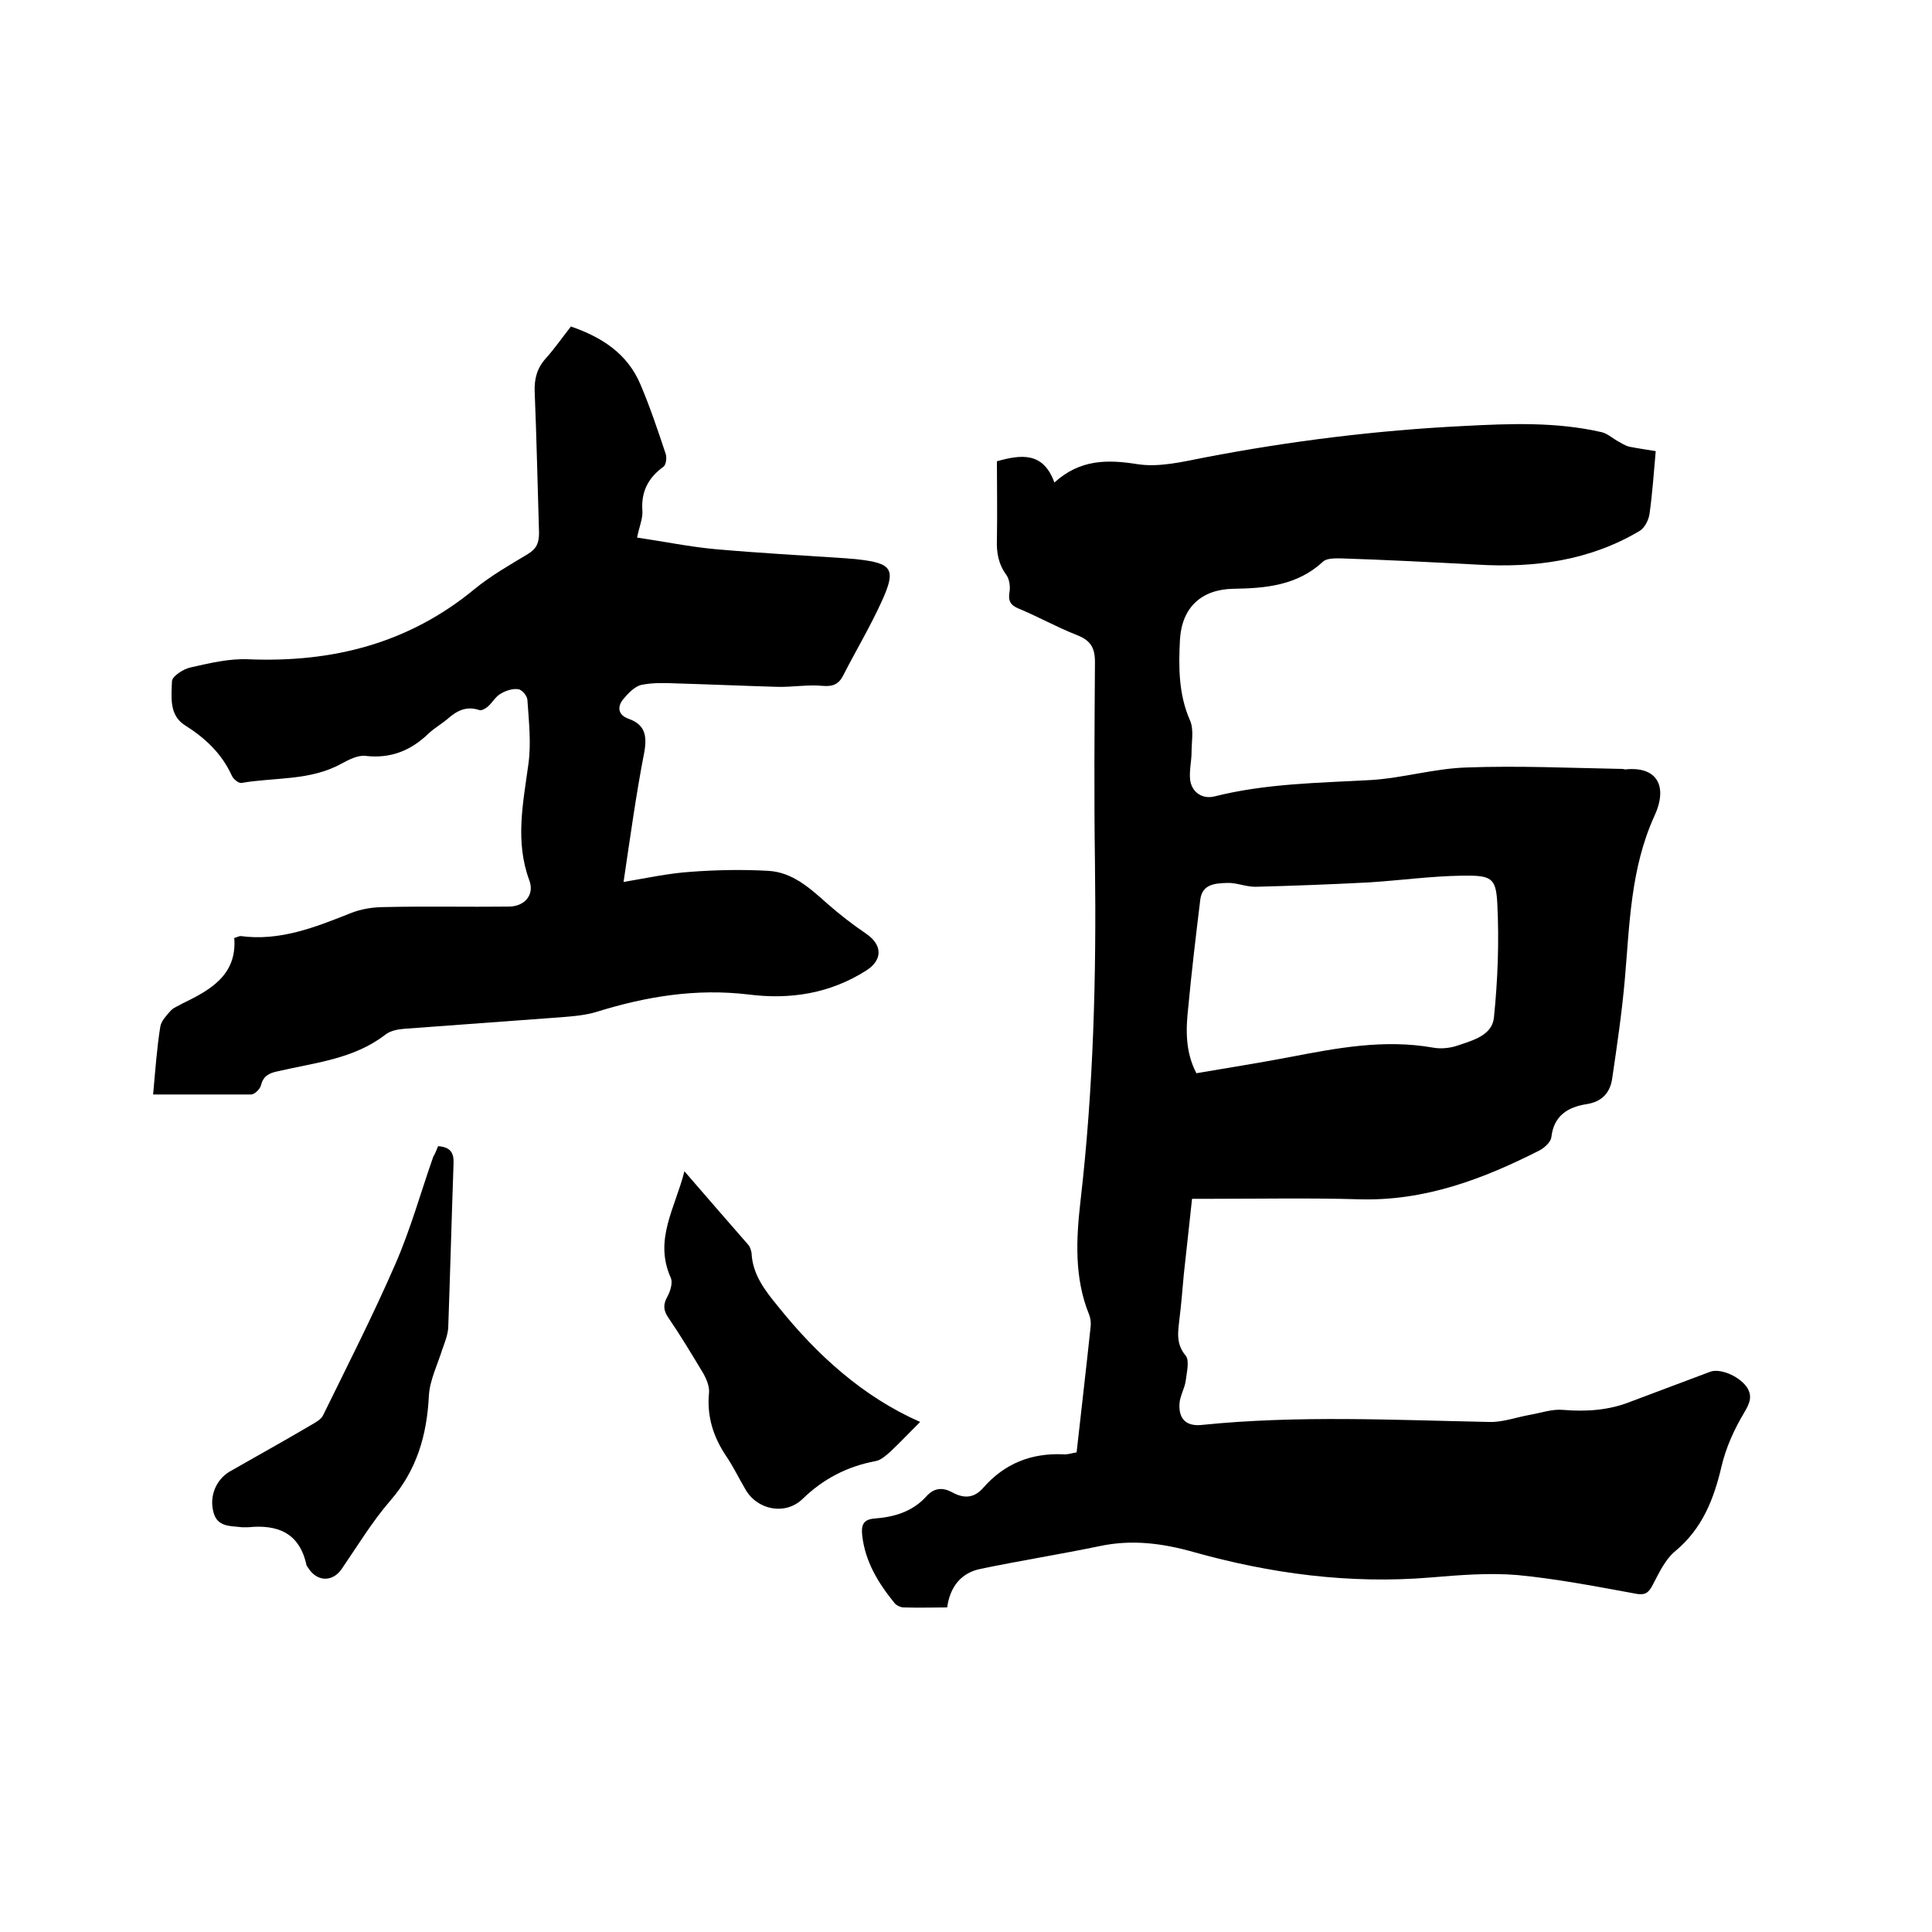
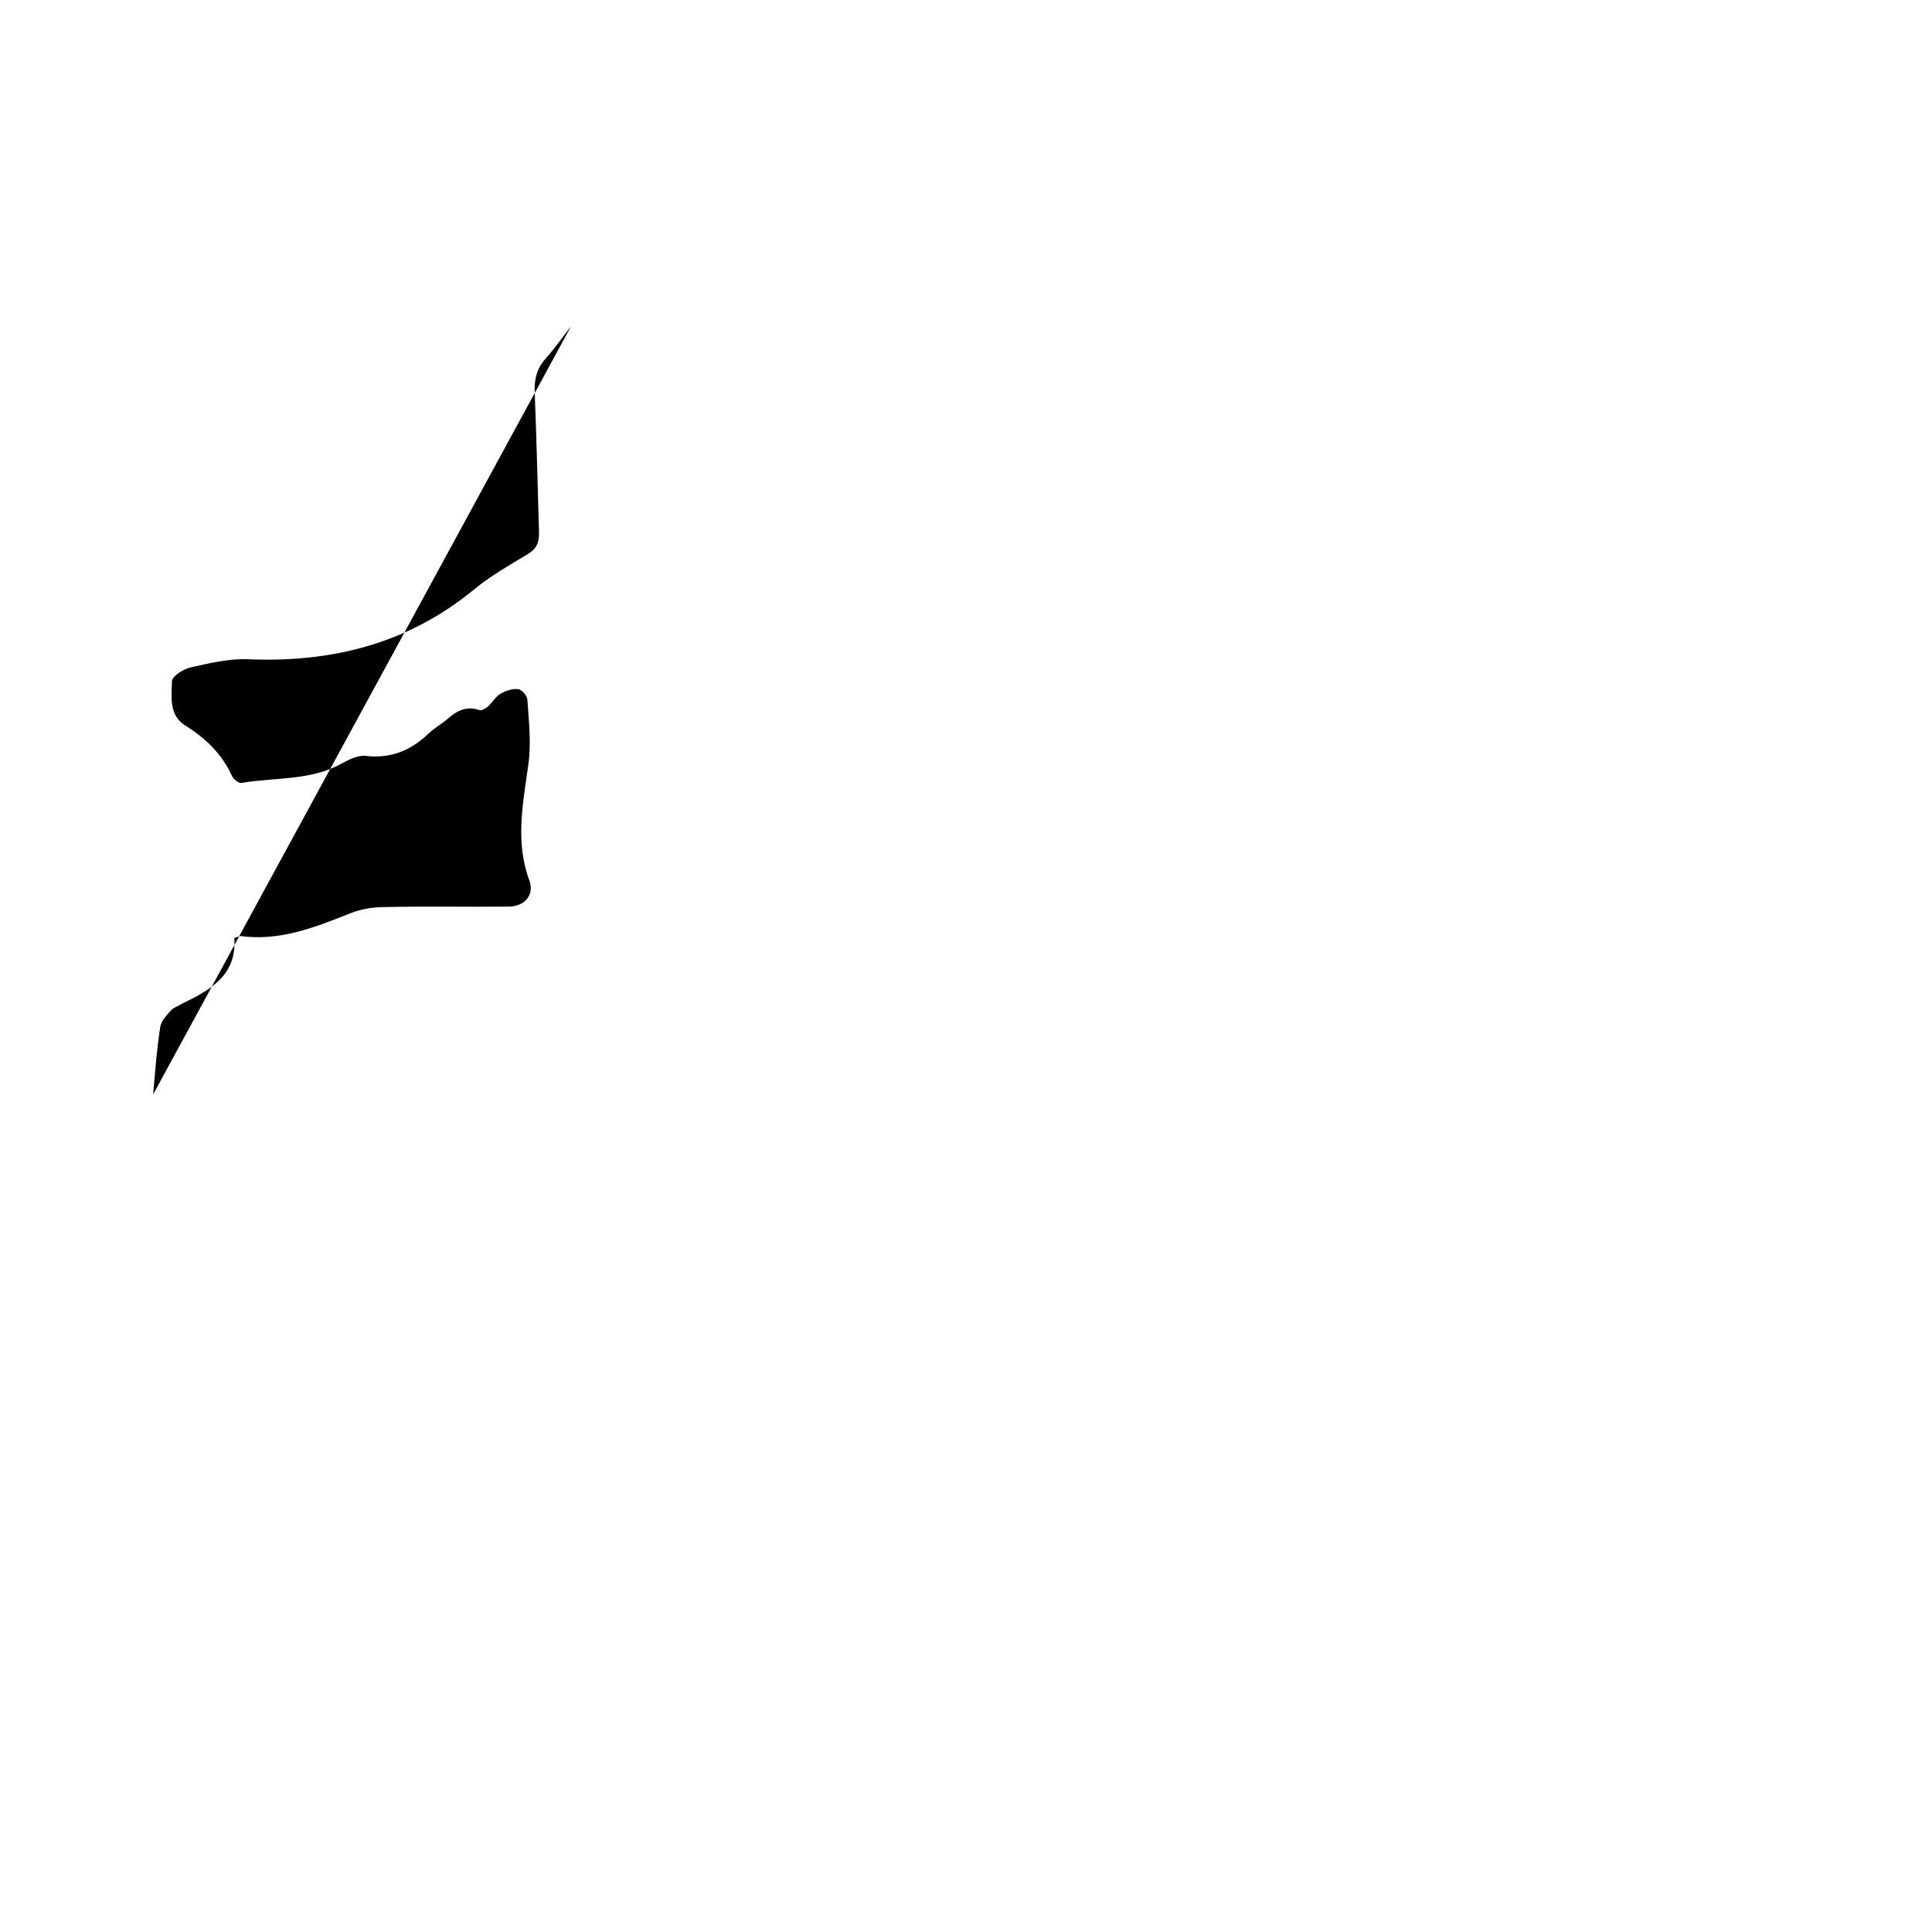
<svg xmlns="http://www.w3.org/2000/svg" enable-background="new 0 0 400 400" viewBox="0 0 400 400">
-   <path d="m222.9 300.7c1-9 2-17.5 2.9-26 .1-.8 0-1.7-.3-2.5-3.1-7.6-2.7-15.6-1.8-23.5 2.7-23.3 3.3-46.6 3-70-.2-13.9-.1-27.7 0-41.6 0-3-.9-4.5-3.7-5.6-4.1-1.6-8-3.8-12.1-5.5-1.7-.7-2.2-1.6-1.9-3.4.2-1.1 0-2.6-.6-3.5-1.7-2.3-2.1-4.7-2-7.4.1-5.4 0-10.8 0-16.2 5-1.4 9.6-2 11.9 4.4 5.3-4.8 10.9-4.8 17.2-3.8 4.5.7 9.4-.5 14-1.4 17.7-3.4 35.5-5.6 53.5-6.5 9.6-.5 19.2-.9 28.7 1.3 1.1.3 2 1.1 3 1.7.9.5 1.8 1.1 2.7 1.3 2.1.4 4.2.7 5.4.9-.4 4.5-.7 8.9-1.3 13.1-.2 1.2-1 2.8-2 3.4-10.4 6.2-21.8 7.7-33.6 7-9.5-.5-19-1-28.5-1.3-1.2 0-2.8 0-3.5.7-5.3 4.9-11.8 5.5-18.5 5.6s-10.7 3.9-11.1 10.5c-.3 5.7-.3 11.4 2.1 16.8.8 1.9.3 4.3.3 6.5 0 1.9-.5 3.8-.3 5.7.3 2.6 2.5 4.1 5 3.5 10.7-2.7 21.6-2.8 32.4-3.4 6.6-.4 13.2-2.4 19.8-2.6 10.8-.4 21.5.1 32.3.3.2 0 .4.1.6.1 6.6-.7 8.9 3.5 6 9.7-4.9 10.8-5.1 22.3-6.1 33.8-.6 6.8-1.6 13.6-2.6 20.4-.4 3-2.1 4.9-5.3 5.4-3.9.6-6.8 2.4-7.3 6.8-.1 1-1.3 2.1-2.3 2.7-11.8 6-23.9 10.6-37.5 10.2-10.3-.3-20.5-.1-30.8-.1-1.2 0-2.3 0-3.8 0-.6 5.3-1.1 10.4-1.7 15.6-.3 3.1-.5 6.1-.9 9.2-.3 2.7-.8 5.2 1.3 7.7.8 1 .2 3.4 0 5.1-.2 1.6-1.2 3.2-1.3 4.8-.2 3.3 1.5 4.8 4.8 4.4 19.7-2 39.5-1 59.3-.6 2.8.1 5.7-1 8.6-1.5 2.2-.4 4.5-1.2 6.7-1 4.8.4 9.5.1 14-1.7 5.5-2.1 11-4.1 16.5-6.2 1.9-.7 5.7.7 7.5 3.1 1.3 1.9.7 3.4-.5 5.4-2.1 3.5-3.8 7.3-4.7 11.2-1.6 6.8-4 12.8-9.5 17.4-2.1 1.7-3.4 4.5-4.7 7-.8 1.5-1.4 2.2-3.3 1.9-8.2-1.5-16.4-3.1-24.7-3.9-6-.5-12 0-18 .5-16.8 1.4-33.2-.8-49.2-5.3-6.4-1.8-12.7-2.6-19.3-1.2-8.2 1.7-16.4 3-24.6 4.7-4.1.8-6.4 3.7-7 8-3 0-6 .1-9 0-.6 0-1.5-.4-1.9-.9-3.4-4.2-6.1-8.6-6.7-14.1-.2-2 .2-3.2 2.5-3.4 4.1-.3 7.9-1.4 10.8-4.6 1.6-1.8 3.4-1.9 5.4-.8 2.4 1.3 4.5 1.2 6.4-1 4.4-5 9.9-7.2 16.6-6.9.8.1 1.9-.3 2.7-.4zm24.8-78.5c6.4-1.1 12.8-2.1 19.1-3.3 9.9-1.9 19.7-3.8 29.9-2 1.6.3 3.5.1 5-.4 3.2-1.1 7.2-2.1 7.6-5.8.8-7.8 1.1-15.8.7-23.7-.3-5.3-1.2-5.8-7.4-5.7-6.4.1-12.9 1-19.3 1.4-7.8.4-15.6.7-23.4.9-2 0-4-.9-5.9-.8-2.4.1-5.1.2-5.5 3.5-.9 7.4-1.8 14.9-2.5 22.4-.5 4.5-.6 9.1 1.7 13.5z" />
-   <path d="m31.7 226.6c.5-5.5.8-9.8 1.5-14.1.2-1.1 1.2-2.2 2.1-3.2.6-.7 1.6-1 2.4-1.5 5.8-2.8 11.4-5.9 10.8-13.6.7-.2 1-.4 1.3-.4 8.1 1.1 15.4-1.8 22.7-4.7 2.2-.9 4.7-1.3 7.1-1.3 8.6-.2 17.2 0 25.7-.1 3.3 0 5.4-2.4 4.3-5.4-3-8.1-1.3-16-.2-24.1.6-4.3.1-8.8-.2-13.2 0-.9-1.1-2.2-1.9-2.3-1.1-.2-2.6.3-3.6.9-1.1.6-1.7 1.8-2.7 2.7-.5.4-1.3.9-1.8.7-2.7-.9-4.7.2-6.6 1.9-1.2 1-2.6 1.8-3.8 2.9-3.7 3.6-7.9 5.3-13.1 4.7-1.6-.2-3.5.8-5 1.6-6.5 3.6-13.8 2.8-20.7 4-.6.1-1.7-.8-2-1.5-2.1-4.6-5.5-7.8-9.8-10.5-3.2-2.1-2.7-5.8-2.6-9 0-1.1 2.4-2.6 3.8-2.9 4-.9 8.1-1.9 12.1-1.7 17.4.7 33.1-3.3 46.7-14.5 3.4-2.8 7.3-5 11.1-7.3 1.8-1.1 2.3-2.3 2.3-4.4-.3-9.7-.5-19.5-.9-29.2-.1-2.7.5-4.9 2.3-6.9s3.4-4.3 5.2-6.6c6.4 2.2 11.7 5.6 14.4 12 2 4.7 3.6 9.5 5.2 14.3.3.8.1 2.3-.4 2.7-3.2 2.3-4.7 5.2-4.4 9.2.1 1.5-.6 3.1-1.1 5.5 5.5.8 10.8 1.9 16.2 2.4 9.1.8 18.1 1.3 27.2 1.9.7.1 1.5.1 2.2.2 7.2.8 8.1 2 5.1 8.6-2.4 5.3-5.4 10.3-8 15.4-.9 1.8-2.1 2.4-4.3 2.2-3.1-.3-6.3.3-9.5.2-6.8-.2-13.7-.5-20.5-.7-2.5-.1-5.1-.2-7.5.3-1.4.3-2.8 1.8-3.8 3-1.2 1.5-1.1 3.2 1.1 4 3.4 1.2 3.9 3.4 3.3 6.9-1.7 8.7-2.9 17.5-4.3 26.9 4.8-.8 9.3-1.8 13.9-2.1 5.3-.4 10.8-.5 16.1-.2 5 .3 8.6 3.6 12.2 6.8 2.5 2.2 5.2 4.3 8 6.2 3.4 2.3 3.5 5.4.1 7.6-7.5 4.8-15.8 6.1-24.4 5-10.9-1.3-21.2.4-31.5 3.6-2.3.7-4.8.9-7.2 1.1-10.8.8-21.7 1.6-32.6 2.4-1.3.1-2.9.4-3.9 1.2-6.6 5.1-14.6 5.8-22.3 7.6-1.9.4-3 1-3.5 3-.2.7-1.3 1.8-2 1.8-6.6 0-13.2 0-20.3 0z" />
-   <path d="m90.7 237.3c2.7.2 3.3 1.5 3.2 3.7-.4 11.3-.7 22.6-1.1 33.9-.1 1.5-.7 3-1.2 4.4-1 3.2-2.6 6.4-2.8 9.6-.4 8.2-2.5 15.5-8 21.8-3.8 4.4-6.8 9.4-10.1 14.2-1.9 2.7-5.1 2.6-6.9-.3-.2-.3-.4-.5-.4-.8-1.5-6.5-6-8.2-12-7.6-.4 0-.8 0-1.3 0-2.4-.3-5.1 0-5.9-3.1-.9-3.3.5-6.7 3.3-8.4 5.6-3.2 11.2-6.3 16.8-9.6 1-.6 2.2-1.2 2.6-2.1 5.1-10.4 10.4-20.8 15-31.4 3.1-7.1 5.2-14.7 7.8-22.1.4-.7.7-1.4 1-2.2z" />
-   <path d="m190.5 294.4c-2.2 2.2-4.1 4.2-6.1 6.1-.9.8-2 1.8-3.1 2-5.9 1.1-10.9 3.7-15.2 7.9-3.6 3.4-9.4 2.2-11.8-2.1-1.3-2.2-2.4-4.5-3.8-6.6-2.8-4.1-4.2-8.4-3.7-13.4.1-1.2-.5-2.7-1.1-3.8-2.4-4-4.8-8-7.4-11.8-1-1.5-1-2.7-.1-4.3.6-1.1 1.1-2.8.7-3.8-3.6-7.9.9-14.5 2.8-22.1 4.6 5.3 8.9 10.3 13.2 15.2.4.4.6 1.2.7 1.7.2 4.5 2.8 7.8 5.5 11.1 8.1 10.1 17.6 18.7 29.4 23.9z" />
+   <path d="m31.7 226.6c.5-5.5.8-9.8 1.5-14.1.2-1.1 1.2-2.2 2.1-3.2.6-.7 1.6-1 2.4-1.5 5.8-2.8 11.4-5.9 10.8-13.6.7-.2 1-.4 1.3-.4 8.1 1.1 15.4-1.8 22.7-4.7 2.2-.9 4.7-1.3 7.1-1.3 8.6-.2 17.2 0 25.7-.1 3.3 0 5.4-2.4 4.3-5.4-3-8.1-1.3-16-.2-24.1.6-4.3.1-8.8-.2-13.2 0-.9-1.1-2.2-1.9-2.3-1.1-.2-2.6.3-3.6.9-1.1.6-1.7 1.8-2.7 2.7-.5.4-1.3.9-1.8.7-2.7-.9-4.7.2-6.6 1.9-1.2 1-2.6 1.8-3.8 2.9-3.7 3.6-7.9 5.3-13.1 4.7-1.6-.2-3.5.8-5 1.6-6.5 3.6-13.8 2.8-20.7 4-.6.1-1.7-.8-2-1.5-2.1-4.6-5.5-7.8-9.8-10.5-3.2-2.1-2.7-5.8-2.6-9 0-1.1 2.4-2.6 3.8-2.9 4-.9 8.1-1.9 12.1-1.7 17.4.7 33.1-3.3 46.7-14.5 3.4-2.8 7.3-5 11.1-7.3 1.8-1.1 2.3-2.3 2.3-4.4-.3-9.7-.5-19.5-.9-29.2-.1-2.7.5-4.9 2.3-6.9s3.4-4.3 5.2-6.6z" />
</svg>